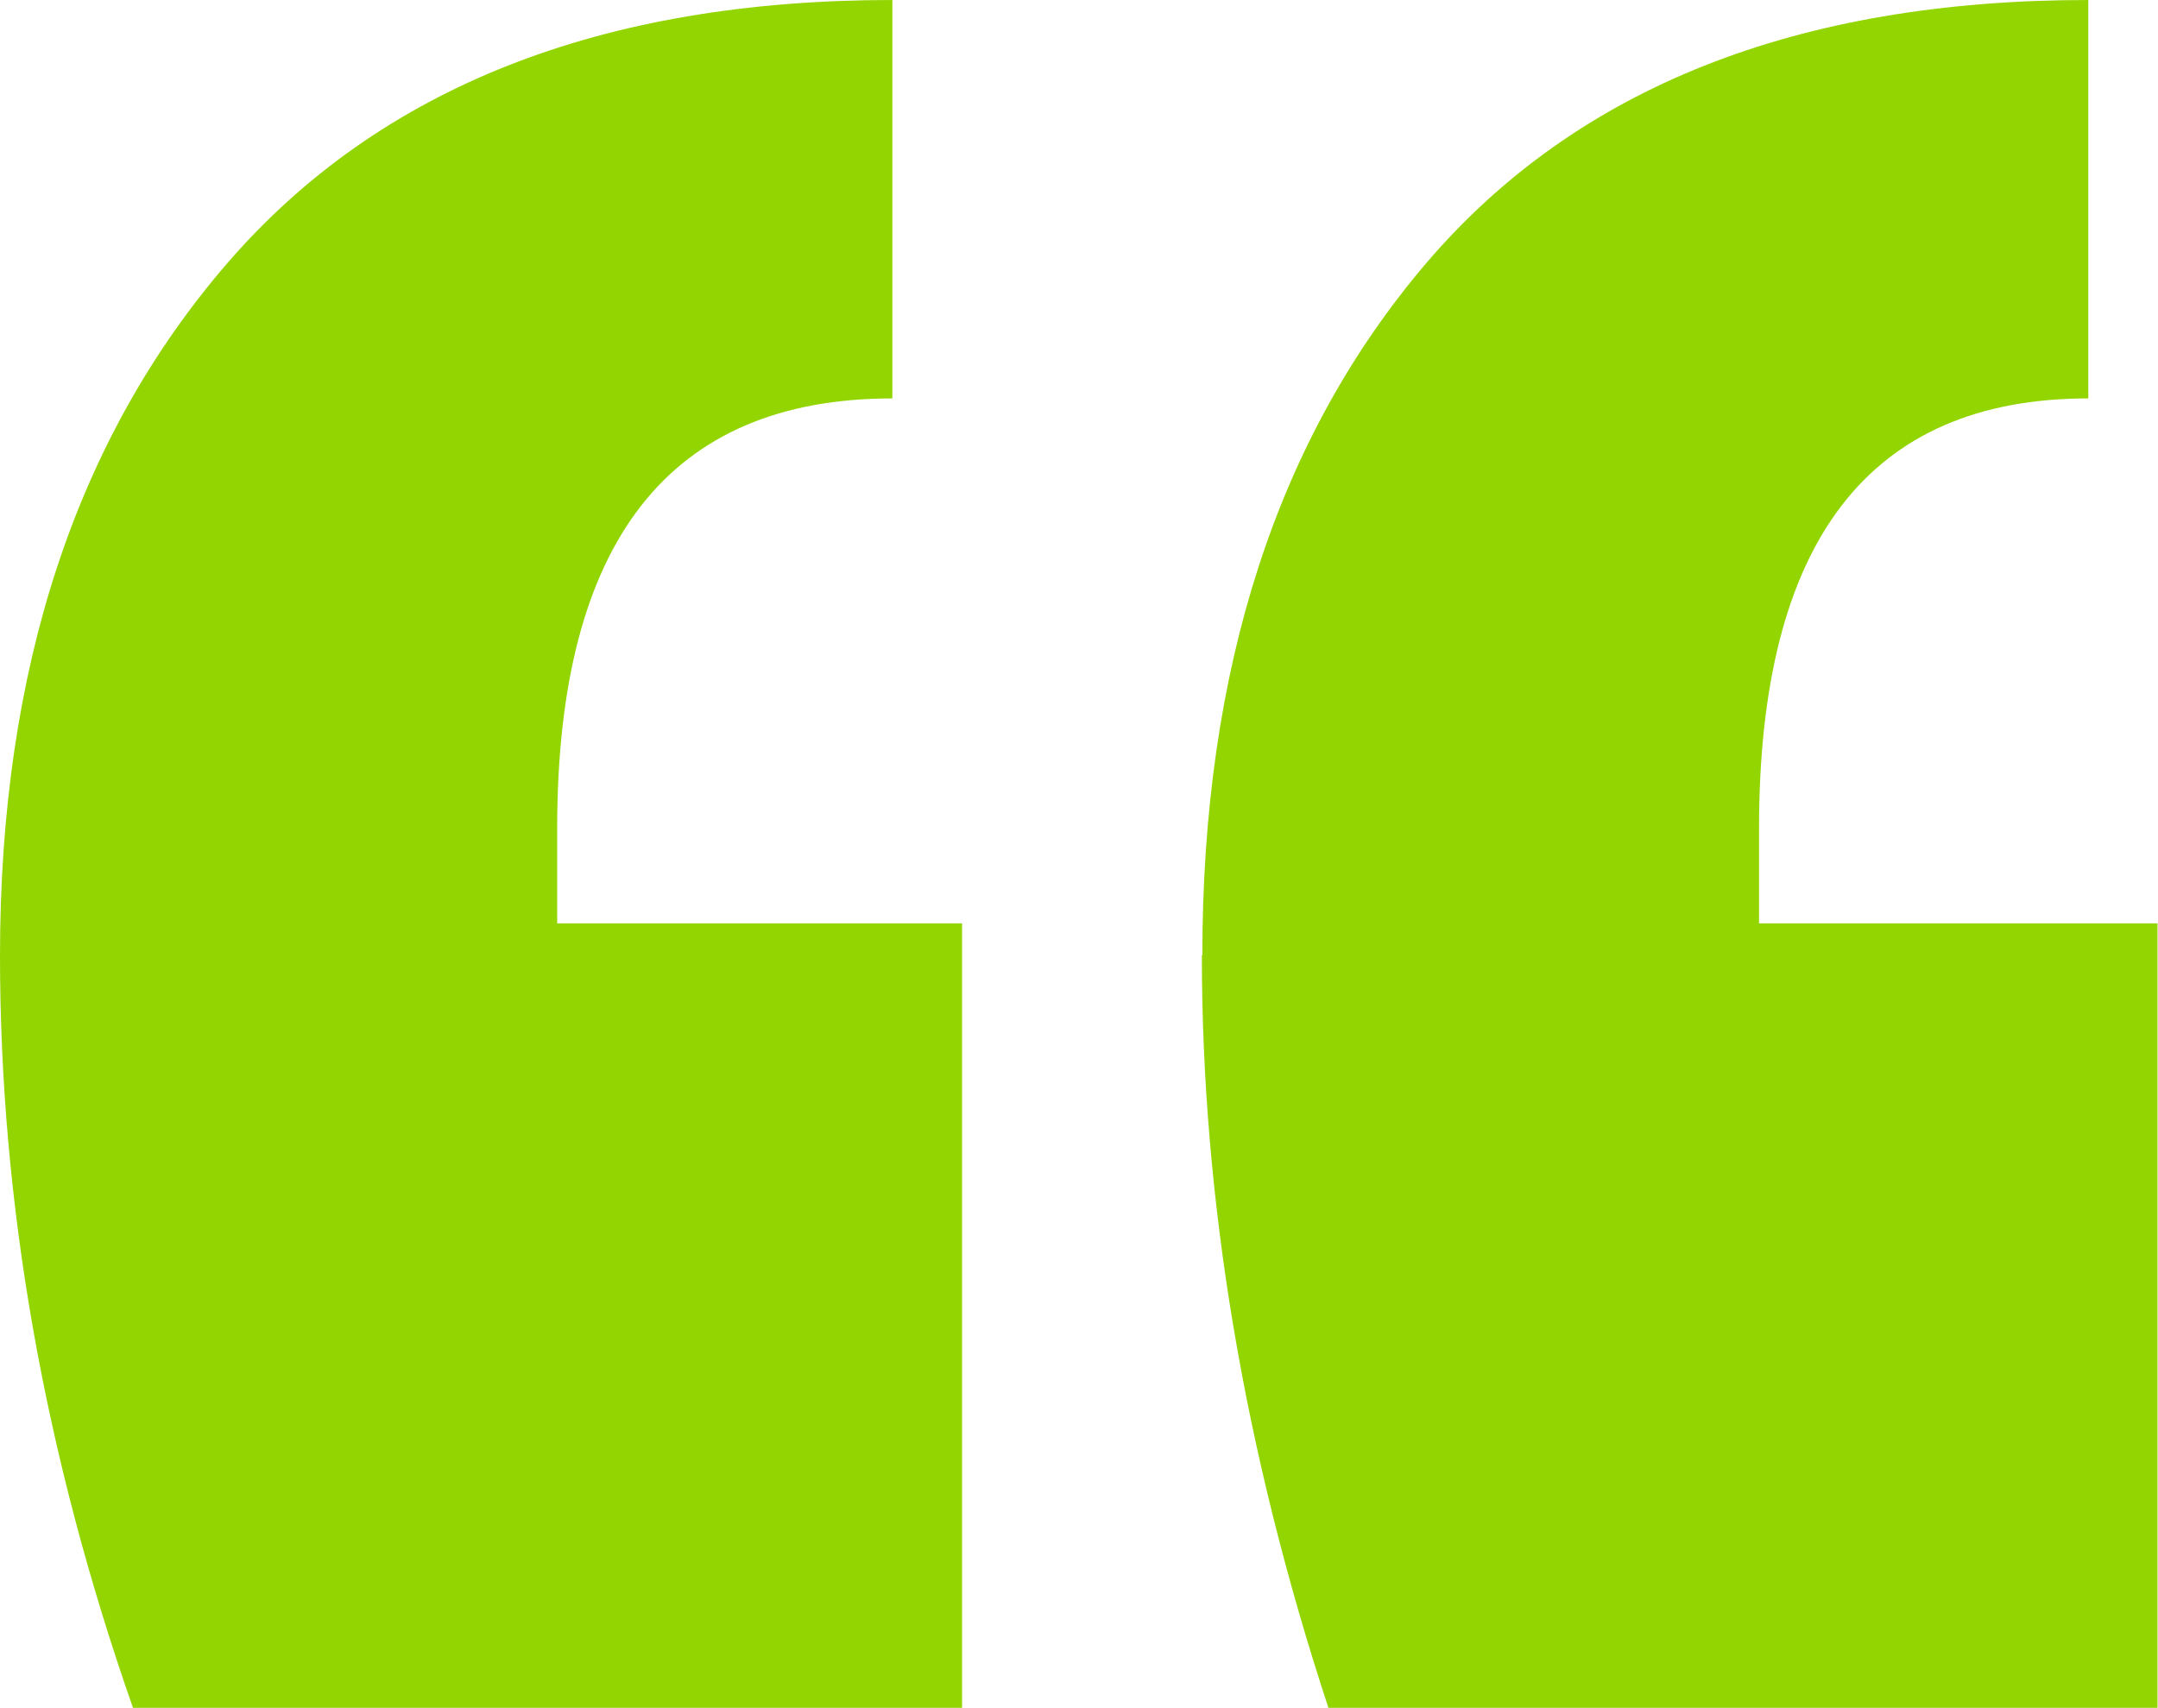
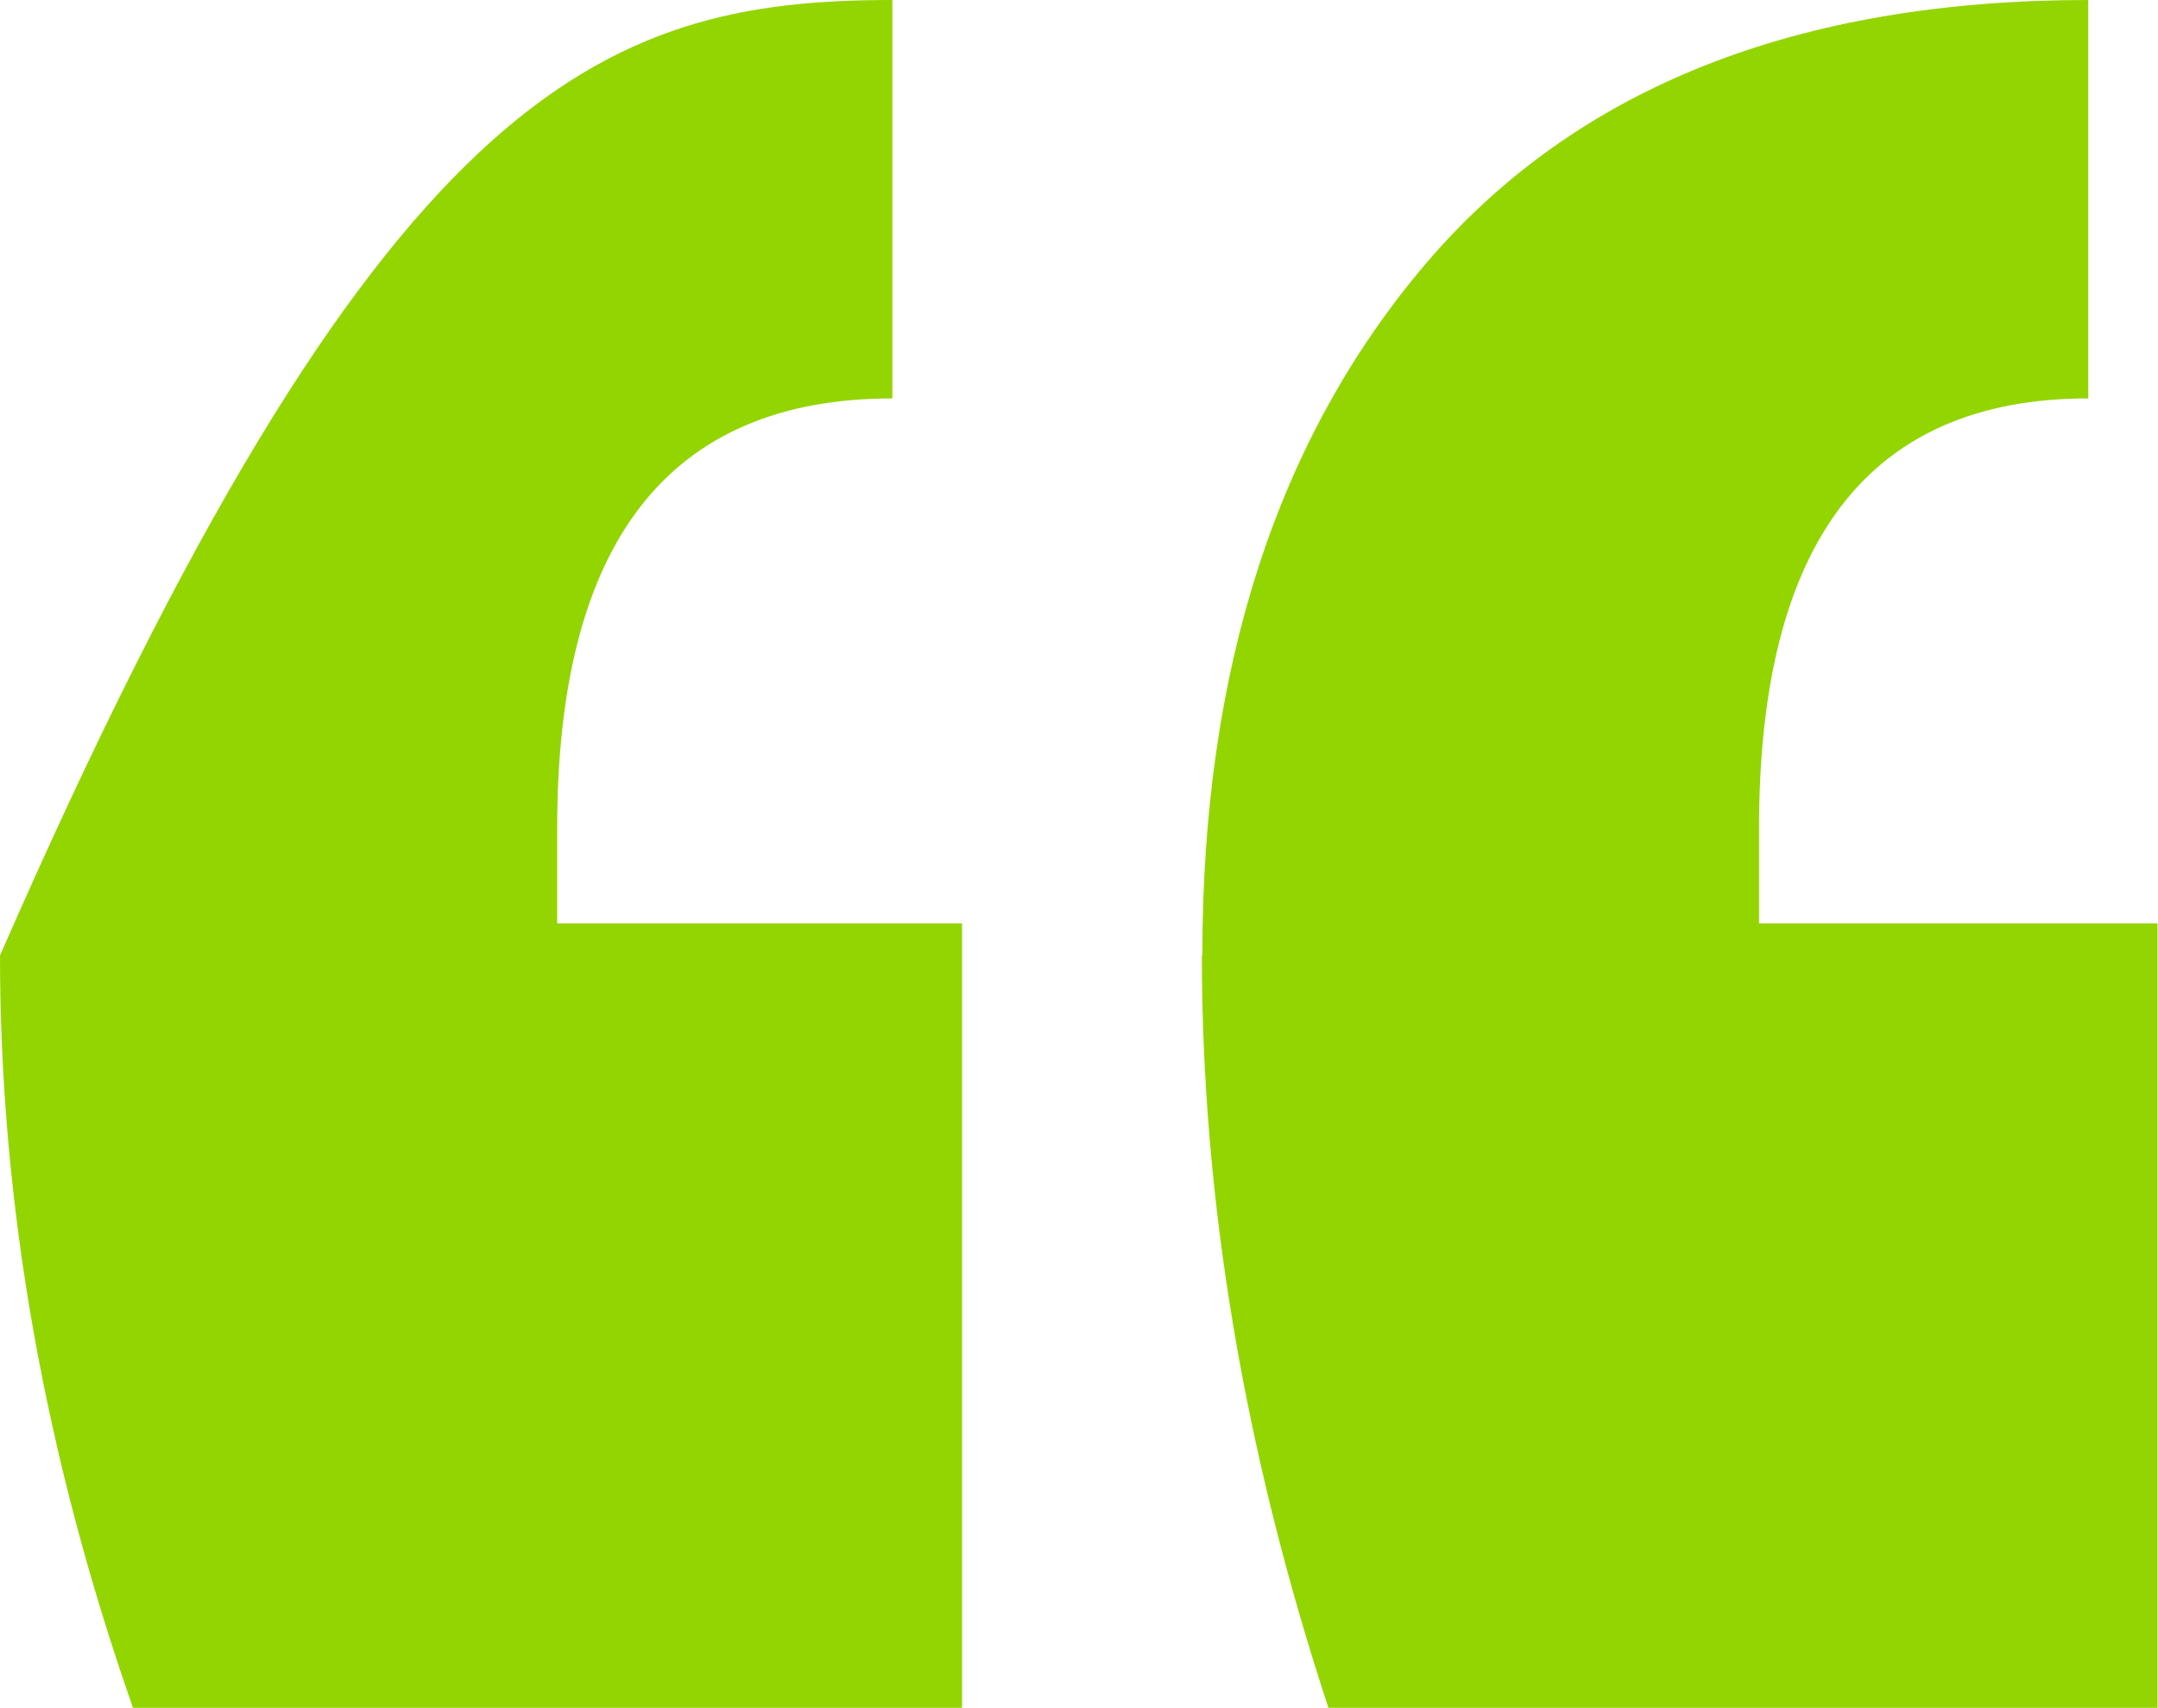
<svg xmlns="http://www.w3.org/2000/svg" id="Layer_2" data-name="Layer 2" viewBox="0 0 43.65 34.56">
  <defs>
    <style>
      .cls-1 {
        fill: #93d500;
      }
    </style>
  </defs>
  <g id="content">
-     <path class="cls-1" d="M0,19.33c0-5.8,1.54-10.47,4.61-14.02C7.68,1.77,12.16,0,18.05,0v8.06c-4.52,0-6.78,2.9-6.78,8.7v1.92h8.19v15.87H2.69C.9,29.44,0,24.36,0,19.33ZM24.32,19.33c0-5.8,1.51-10.47,4.54-14.02,3.03-3.54,7.49-5.31,13.38-5.31v8.06c-4.44,0-6.66,2.9-6.66,8.7v1.92h8.06v15.87h-16.77c-1.71-5.2-2.56-10.28-2.56-15.23Z" />
+     <path class="cls-1" d="M0,19.33C7.68,1.77,12.16,0,18.05,0v8.06c-4.52,0-6.78,2.9-6.78,8.7v1.92h8.19v15.87H2.69C.9,29.44,0,24.36,0,19.33ZM24.32,19.33c0-5.8,1.51-10.47,4.54-14.02,3.03-3.54,7.49-5.31,13.38-5.31v8.06c-4.44,0-6.66,2.9-6.66,8.7v1.92h8.06v15.87h-16.77c-1.71-5.2-2.56-10.28-2.56-15.23Z" />
  </g>
</svg>